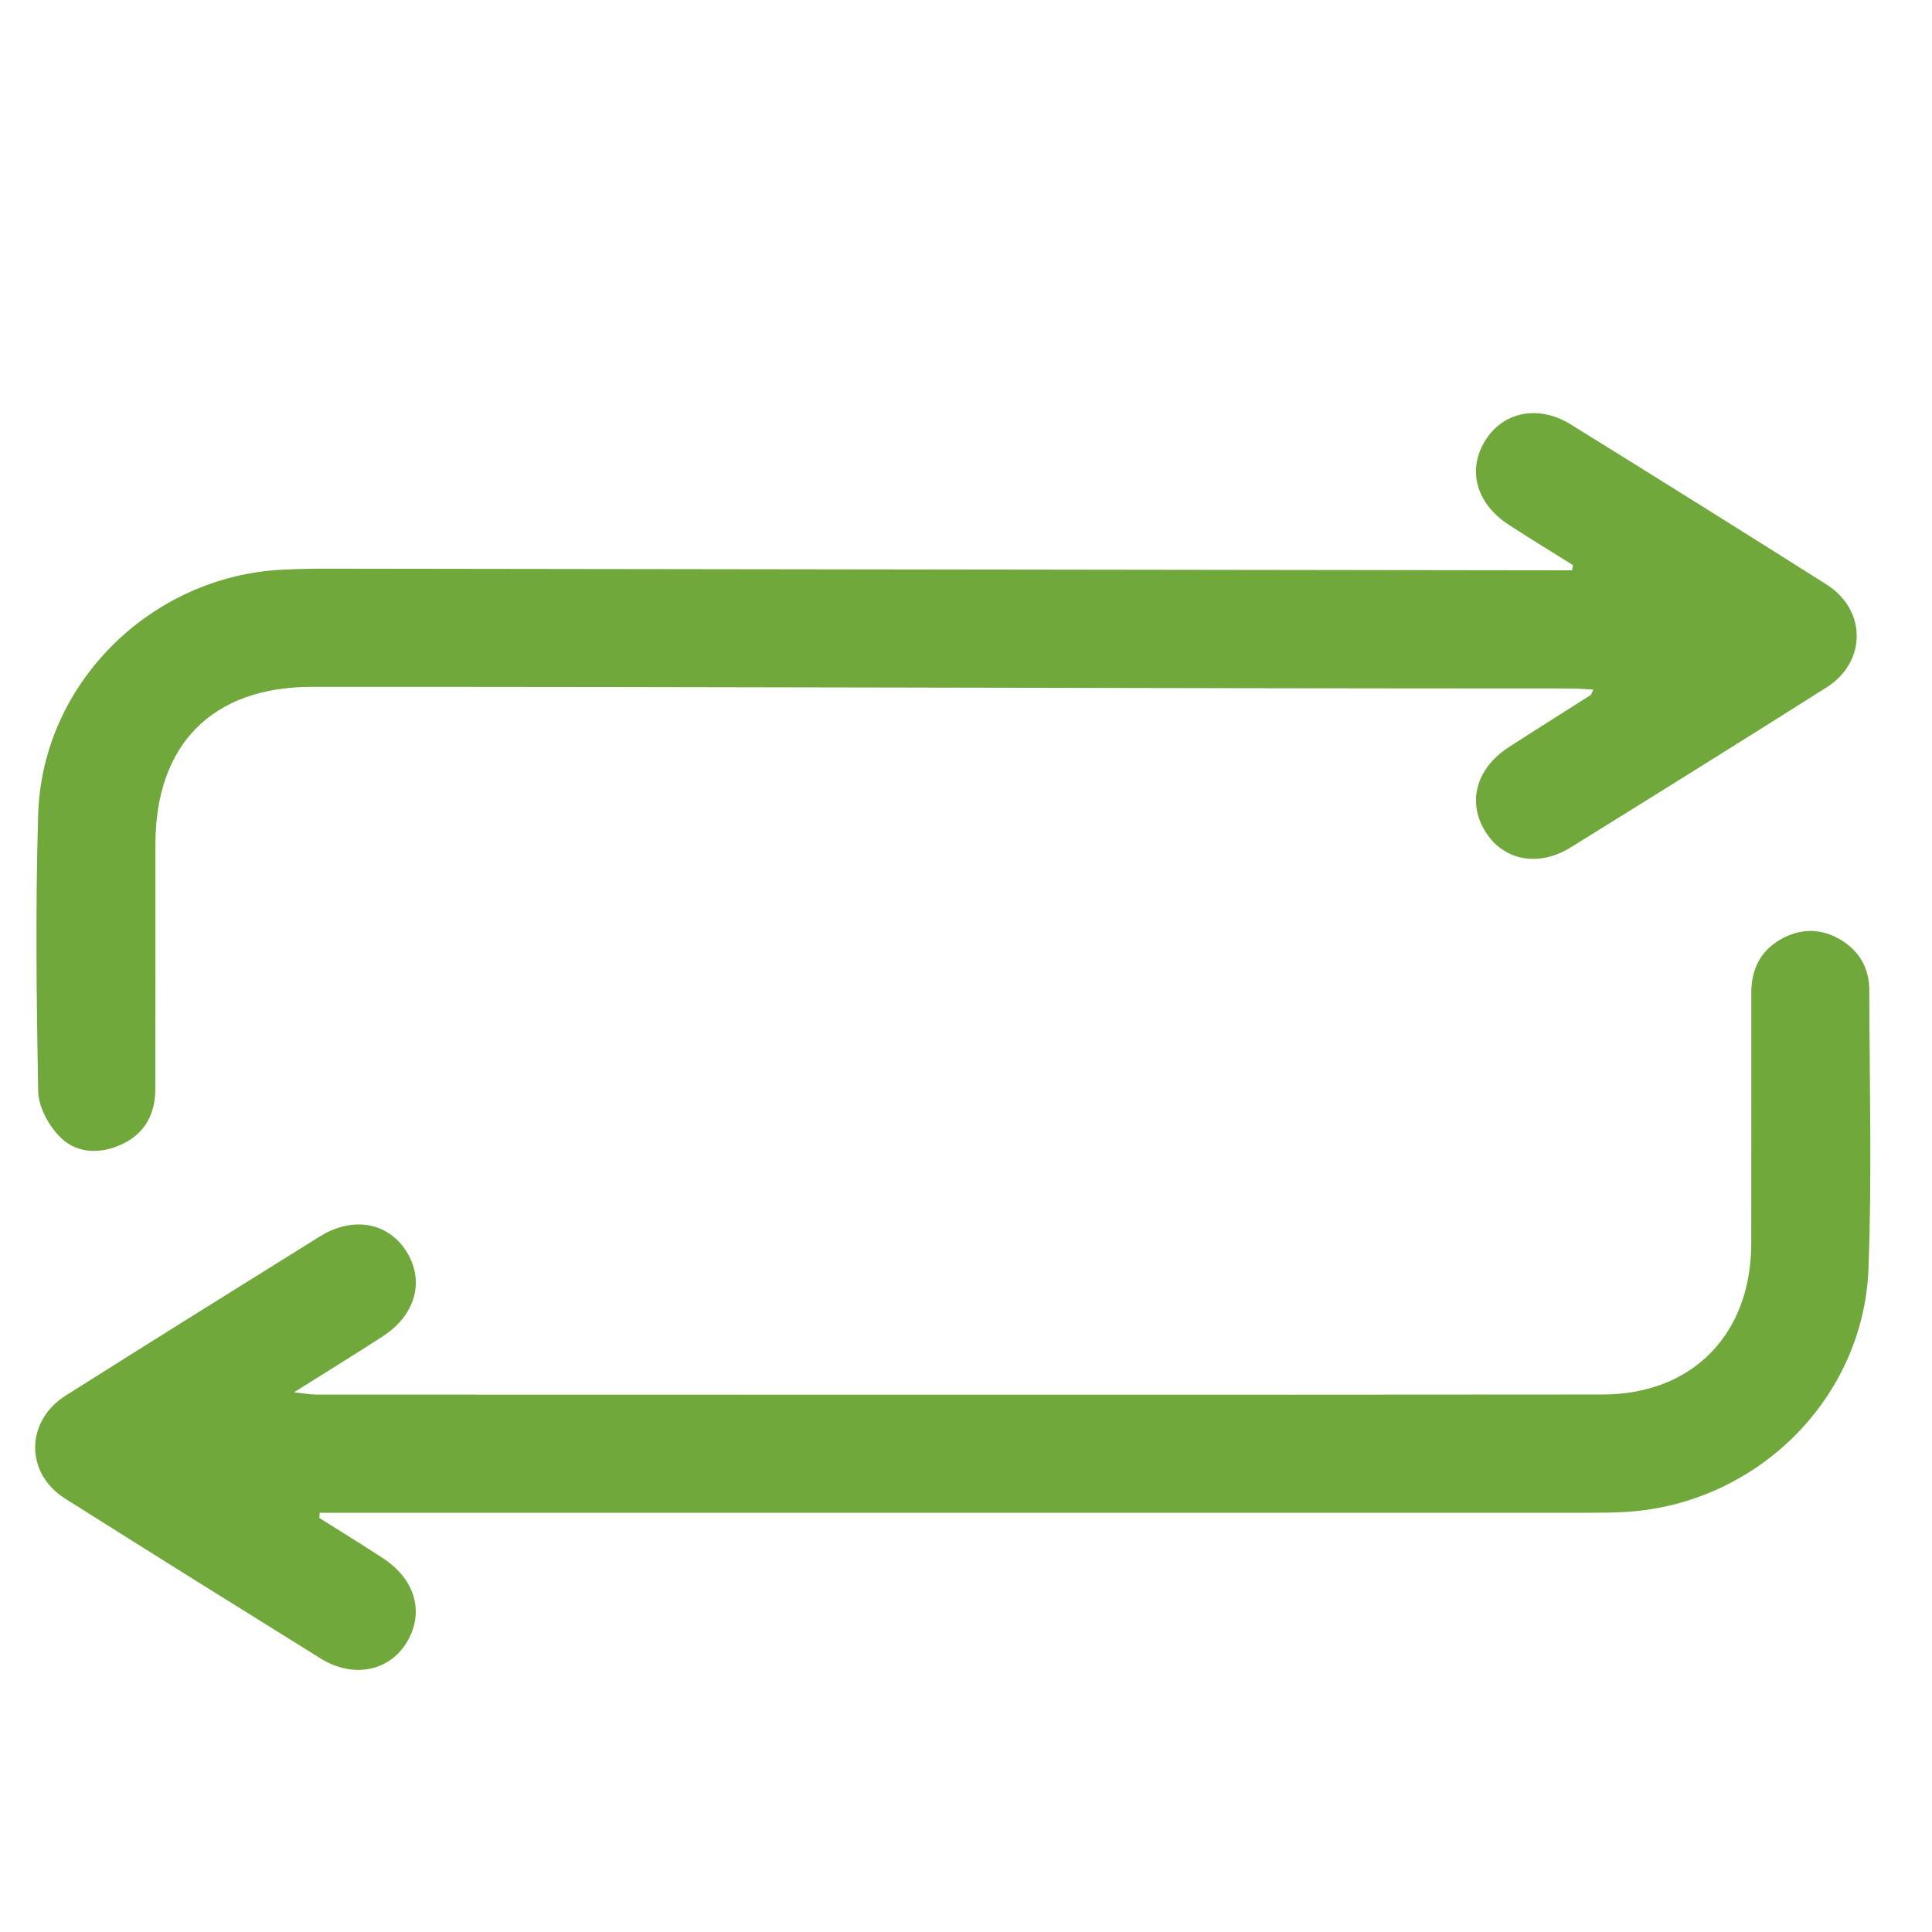
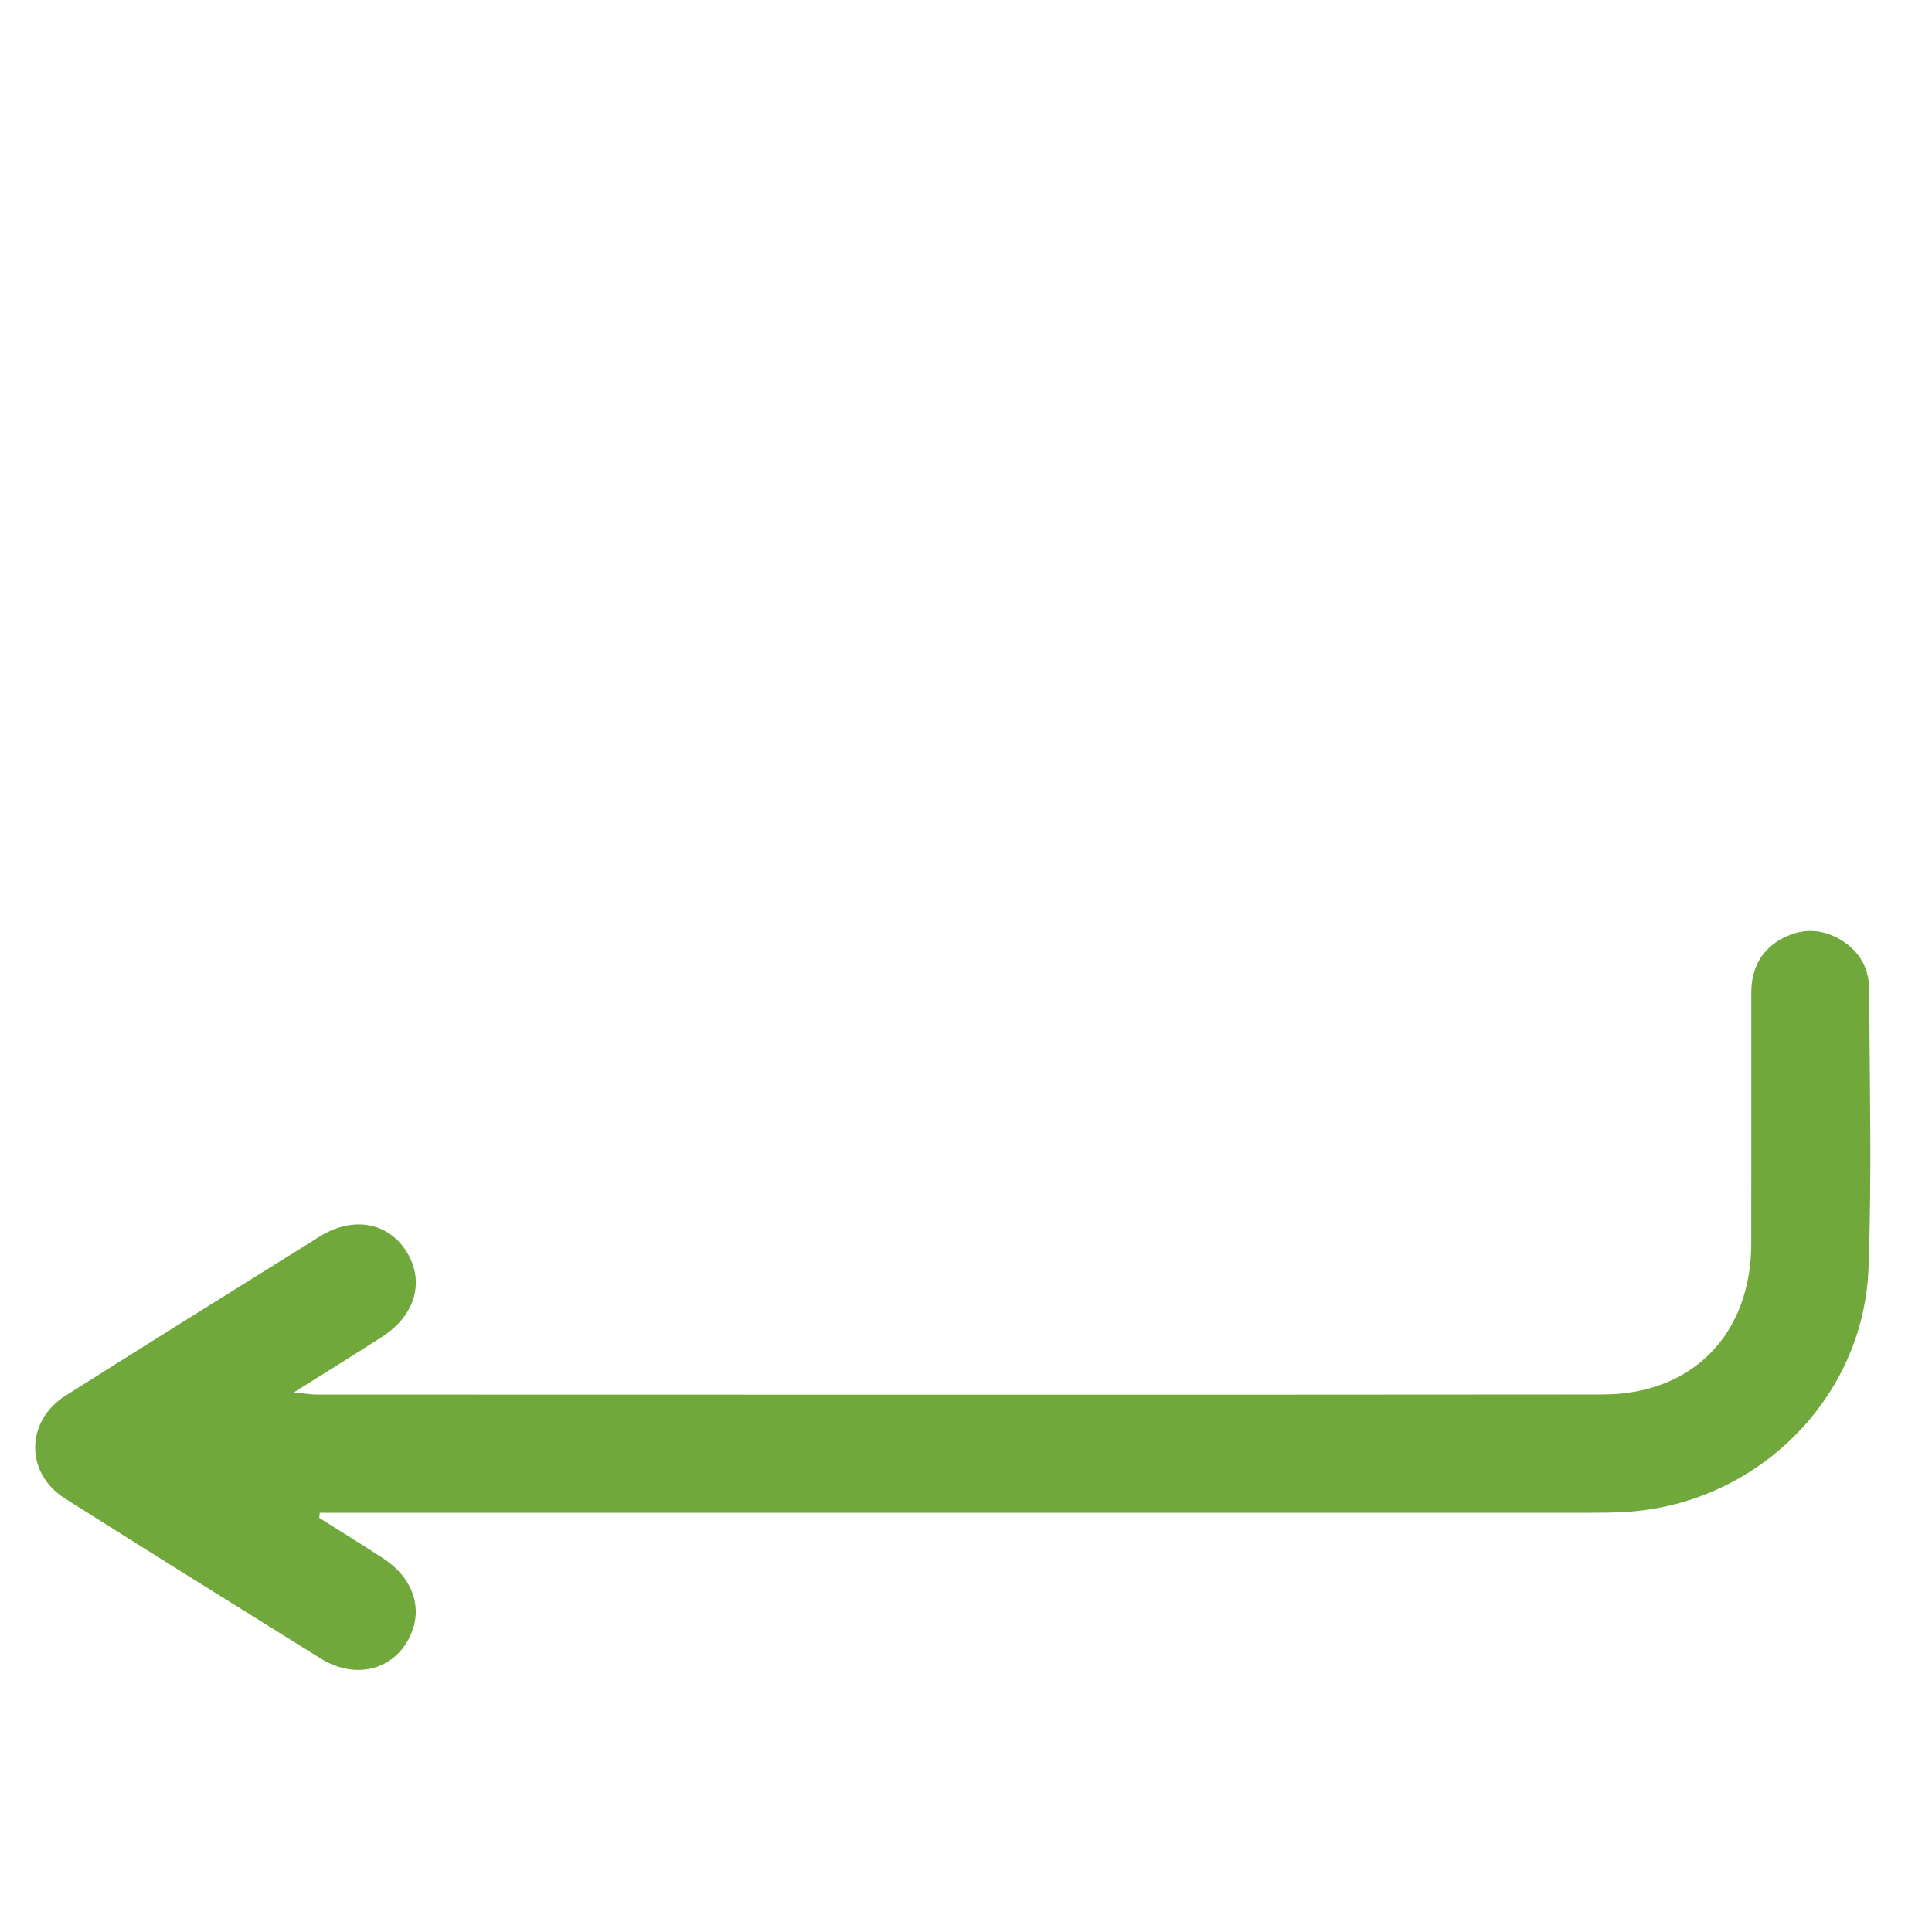
<svg xmlns="http://www.w3.org/2000/svg" viewBox="0 0 80 80" width="80" height="80" preserveAspectRatio="xMidYMid meet" style="width: 100%; height: 100%; transform: translate3d(0px, 0px, 0px); content-visibility: visible;">
  <defs>
    <clipPath id="__lottie_element_56">
      <rect width="80" height="80" x="0" y="0" />
    </clipPath>
  </defs>
  <g clip-path="url(#__lottie_element_56)">
    <g transform="matrix(1,0,0,1,0,23)" opacity="1" style="display: block;">
      <g opacity="1" transform="matrix(1,0,0,1,39.673,16.417)">
-         <path fill="rgb(112,168,59)" fill-opacity="1" d=" M25.46,-16.016 C24.576,-16.57 23.684,-17.115 22.81,-17.681 C21.445,-18.564 21.065,-19.975 21.842,-21.198 C22.59,-22.377 24.041,-22.665 25.368,-21.843 C28.906,-19.649 32.437,-17.444 35.956,-15.217 C37.623,-14.162 37.63,-12.012 35.962,-10.954 C32.446,-8.728 28.913,-6.527 25.375,-4.333 C24.034,-3.501 22.602,-3.776 21.847,-4.959 C21.065,-6.184 21.443,-7.601 22.803,-8.479 C23.927,-9.205 25.063,-9.916 26.191,-10.636 C26.226,-10.659 26.235,-10.724 26.298,-10.864 C25.965,-10.88 25.662,-10.908 25.361,-10.908 C7.784,-10.908 -9.182,-10.981 -26.759,-10.976 C-30.882,-10.976 -33.237,-8.593 -33.237,-4.448 C-33.237,-1.07 -33.235,2.307 -33.242,5.686 C-33.242,6.741 -33.699,7.552 -34.676,7.987 C-35.606,8.4 -36.575,8.339 -37.262,7.587 C-37.699,7.112 -38.083,6.383 -38.093,5.761 C-38.162,1.948 -38.209,-1.869 -38.093,-5.68 C-37.936,-11.114 -33.429,-15.558 -27.981,-15.828 C-27.398,-15.855 -26.814,-15.87 -26.234,-15.87 C-26.234,-15.87 24.4,-15.802 24.4,-15.802 C24.4,-15.802 25.42,-15.802 25.42,-15.802 C25.434,-15.871 25.446,-15.944 25.46,-16.014 C25.46,-16.014 25.46,-16.016 25.46,-16.016z" />
-       </g>
+         </g>
      <g opacity="1" transform="matrix(1,0,0,1,39.307,16.624)">
        <path fill="rgb(112,168,59)" fill-opacity="1" d=" M-26.085,23.231 C-25.201,23.788 -24.311,24.333 -23.438,24.906 C-22.081,25.795 -21.715,27.205 -22.496,28.432 C-23.24,29.599 -24.709,29.871 -26.029,29.051 C-29.564,26.853 -33.098,24.649 -36.617,22.425 C-38.277,21.375 -38.258,19.22 -36.586,18.163 C-33.091,15.955 -29.583,13.766 -26.073,11.581 C-24.693,10.721 -23.238,10.987 -22.475,12.2 C-21.71,13.421 -22.097,14.83 -23.466,15.717 C-24.611,16.458 -25.773,17.173 -27.135,18.03 C-26.677,18.077 -26.444,18.123 -26.211,18.123 C-8.455,18.126 9.299,18.135 27.056,18.119 C30.778,18.116 33.201,15.617 33.208,11.881 C33.215,8.416 33.208,4.95 33.21,1.484 C33.21,0.464 33.635,-0.331 34.549,-0.794 C35.358,-1.204 36.186,-1.166 36.965,-0.677 C37.713,-0.207 38.096,0.501 38.096,1.372 C38.105,5.218 38.208,9.065 38.063,12.904 C37.86,18.291 33.441,22.642 28.045,22.98 C27.522,23.012 26.995,23.017 26.471,23.017 C26.471,23.017 -25.047,23.017 -25.047,23.017 C-25.047,23.017 -26.066,23.017 -26.066,23.017 C-26.066,23.017 -26.087,23.229 -26.087,23.229 C-26.087,23.229 -26.085,23.231 -26.085,23.231z" />
      </g>
    </g>
  </g>
</svg>